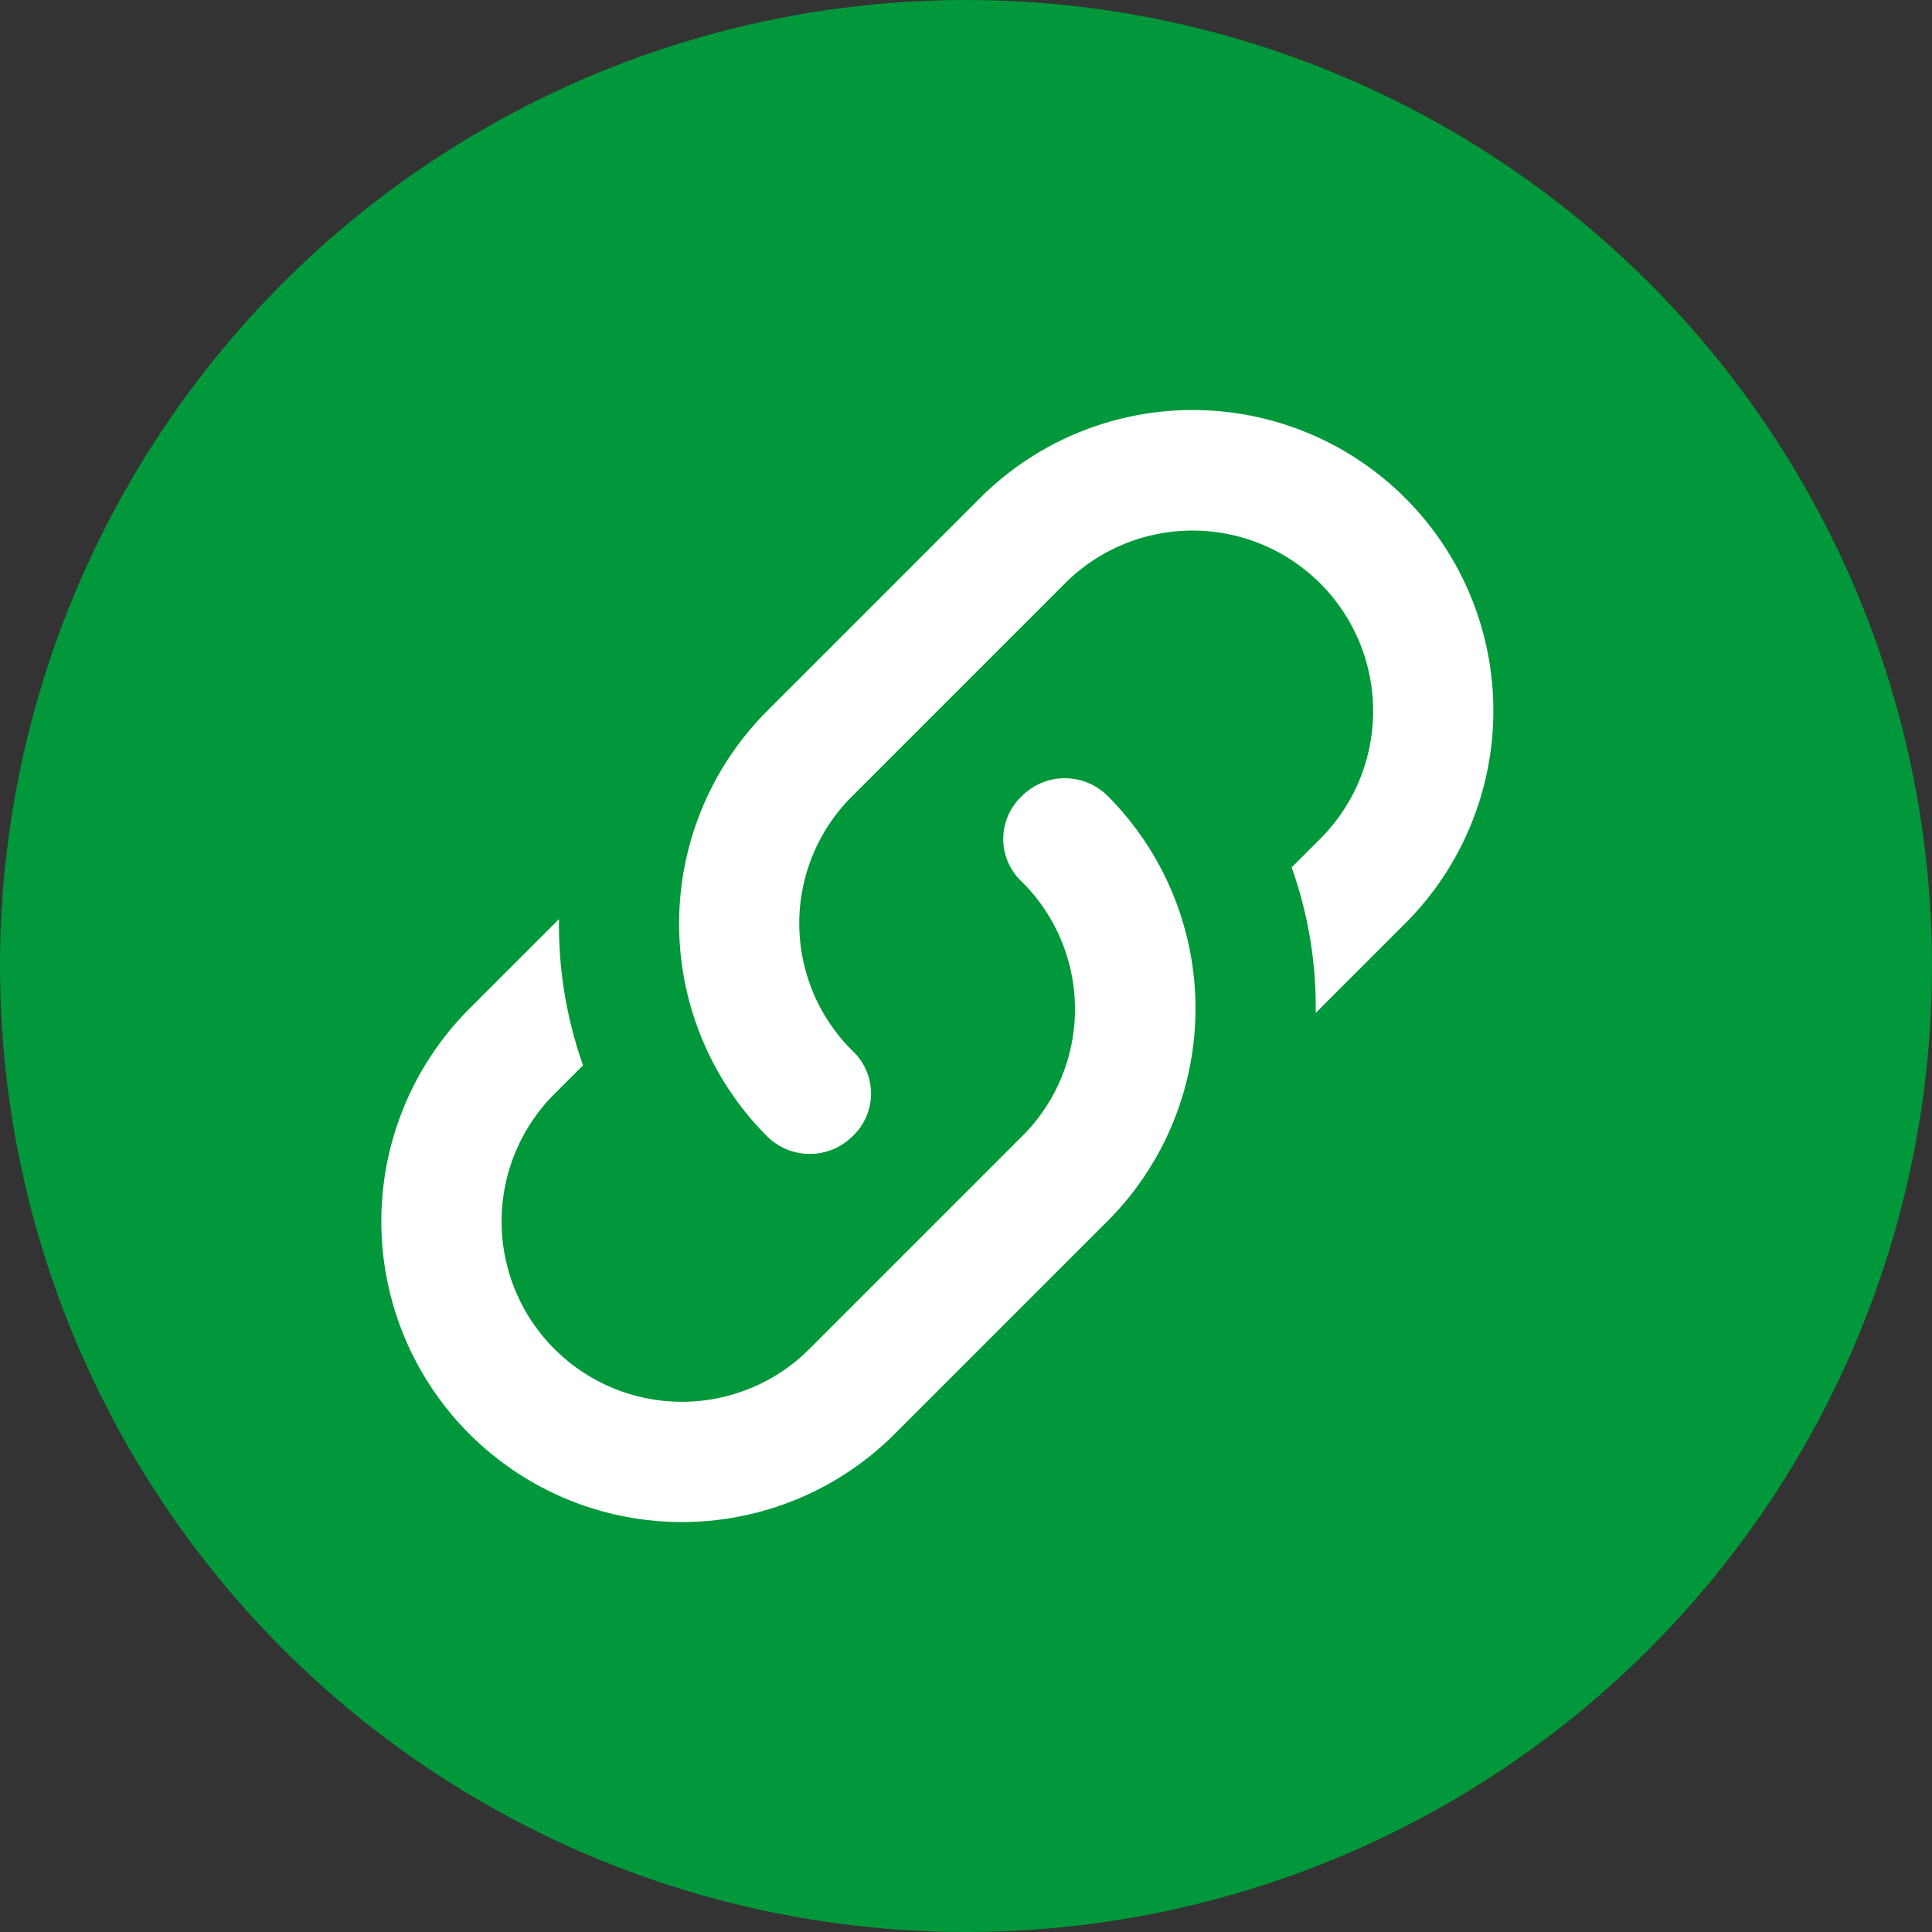
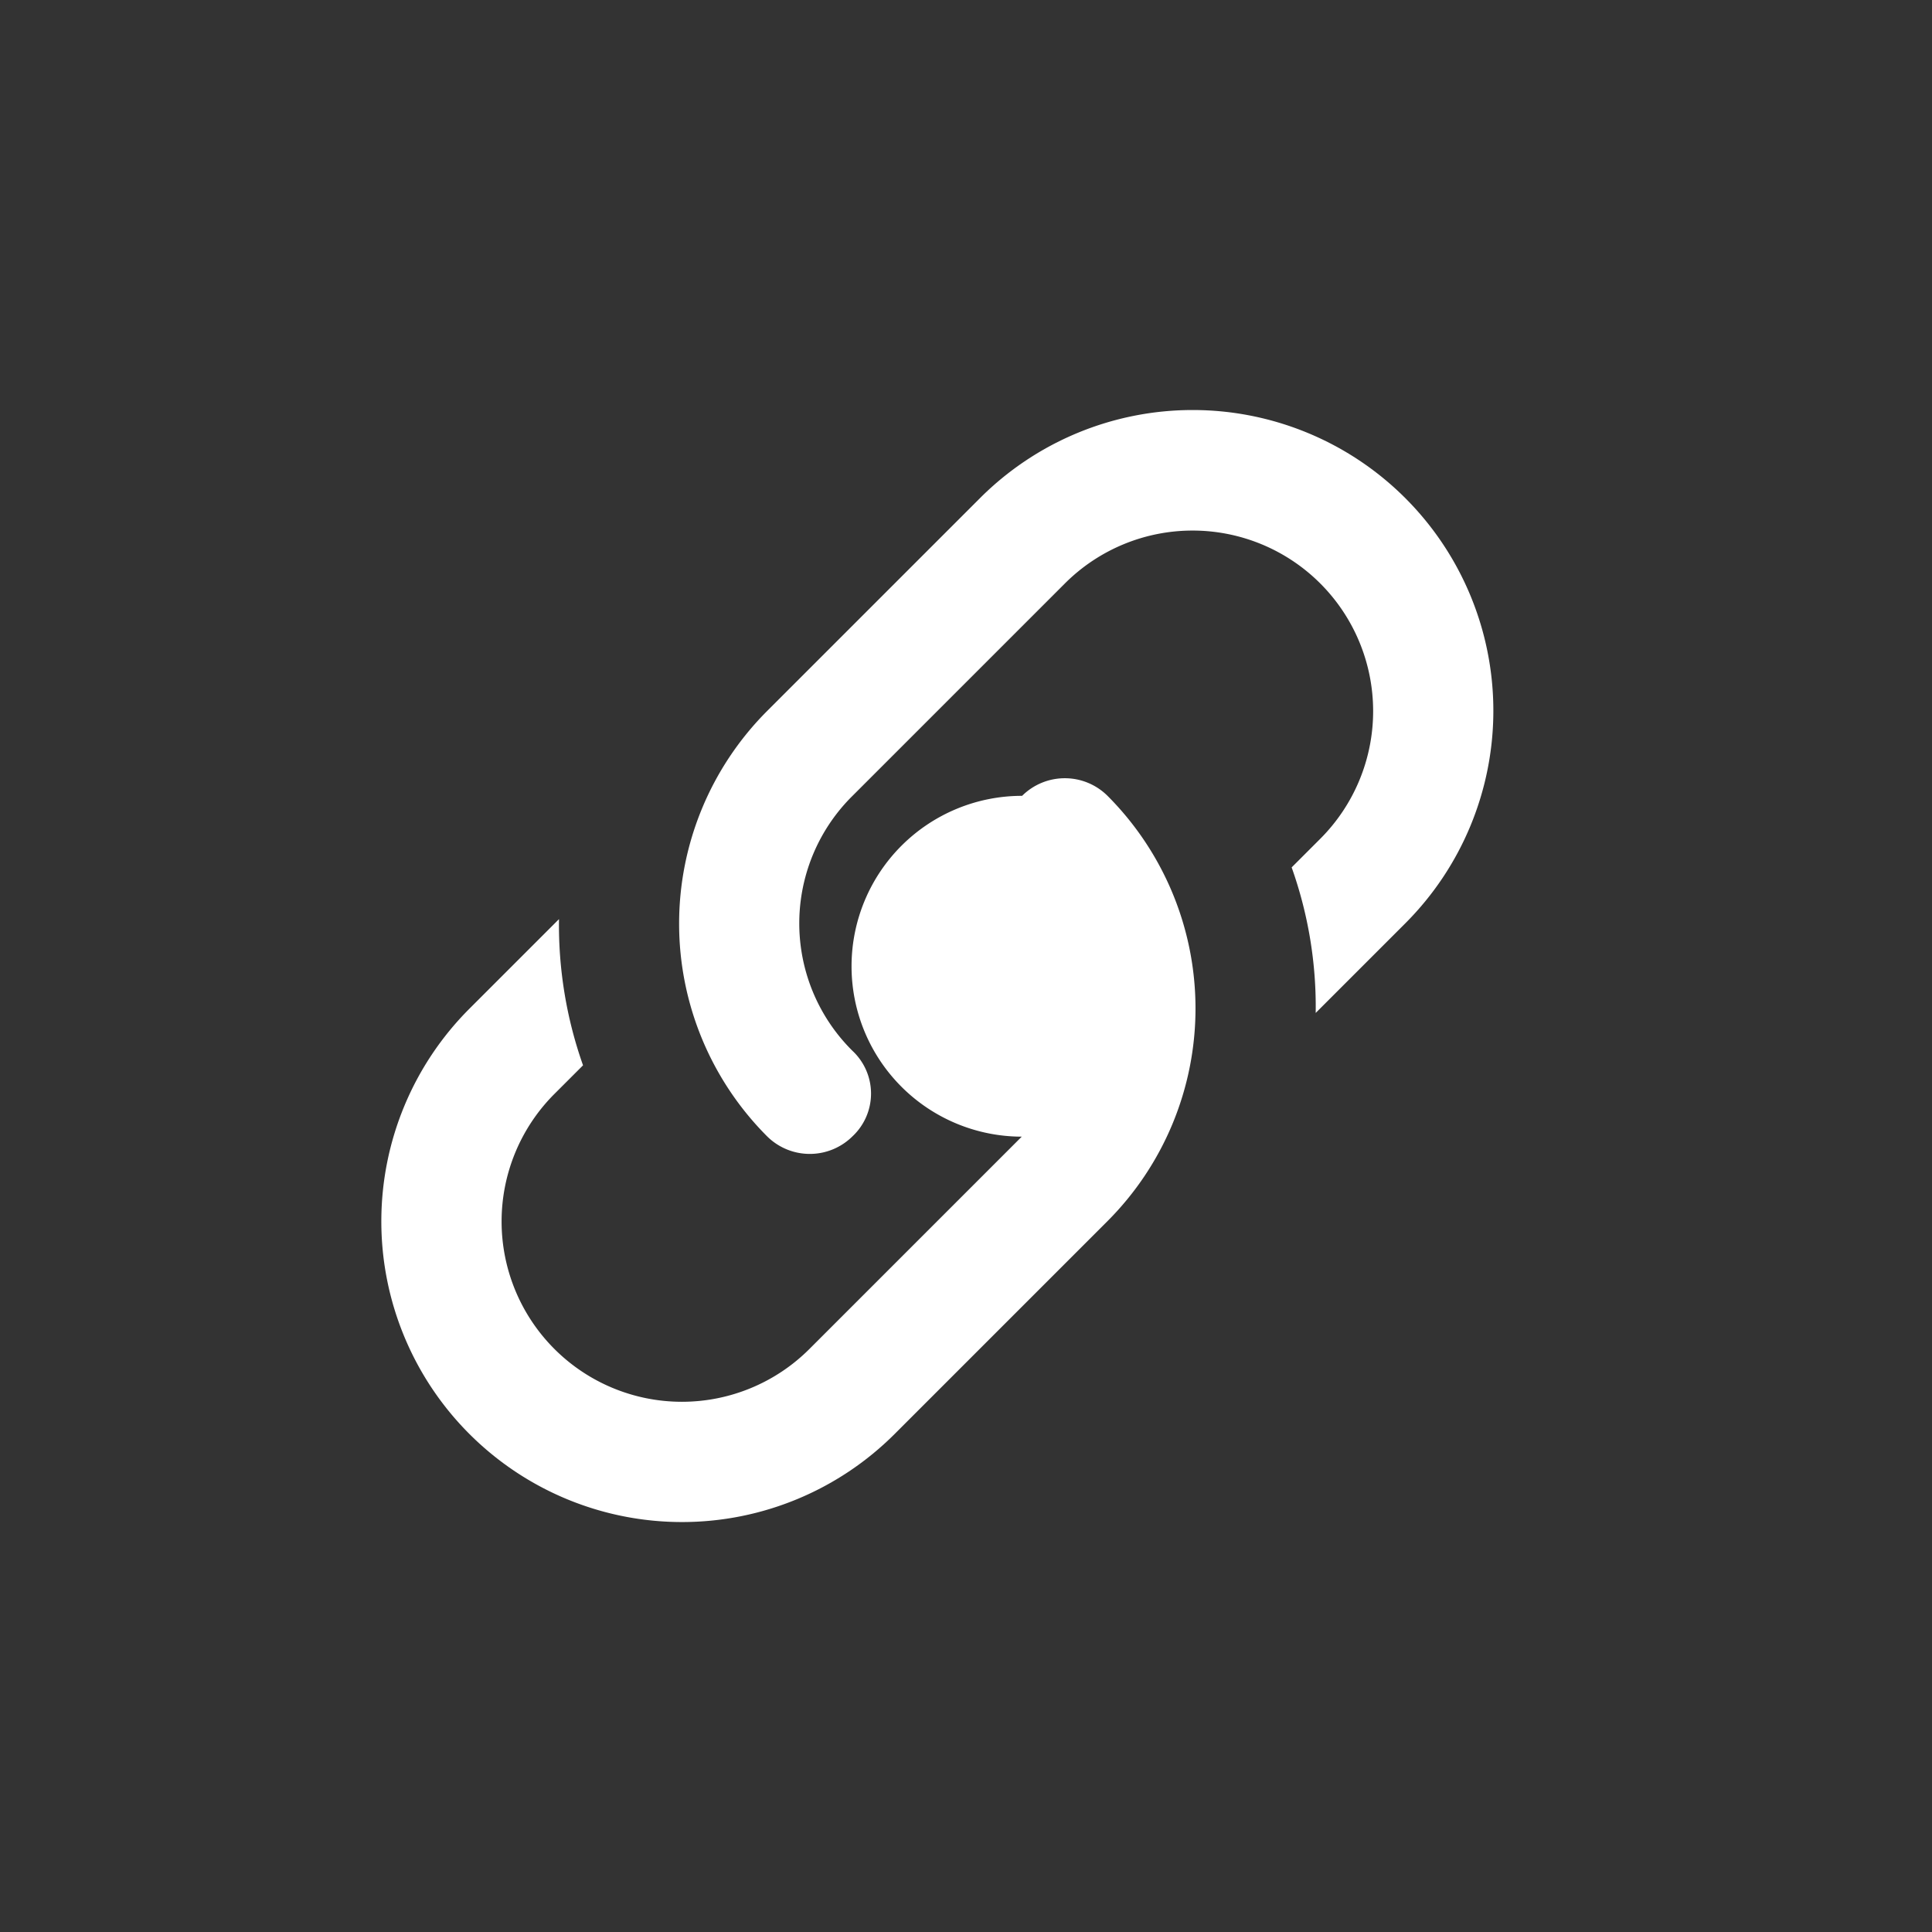
<svg xmlns="http://www.w3.org/2000/svg" width="27" height="27" viewBox="0 0 27 27">
  <rect x="0" y="0" width="27" height="27" fill="#333333" stroke="none" />
  <g id="Group_760" data-name="Group 760" transform="translate(-0.4)">
-     <circle id="Ellipse_79" data-name="Ellipse 79" cx="13.5" cy="13.5" r="13.5" transform="translate(0.4 0)" fill="#00983a" />
-     <path id="link-variant" d="M9.341,11.712a.818.818,0,0,1,0,1.194.847.847,0,0,1-1.194,0,4.206,4.206,0,0,1,0-5.943h0l2.976-2.976A4.2,4.2,0,1,1,17.066,9.93l-1.252,1.252a5.807,5.807,0,0,0-.336-2.034l.4-.4A2.52,2.52,0,0,0,12.309,5.18L9.341,8.148a2.506,2.506,0,0,0,0,3.564m2.37-3.564a.847.847,0,0,1,1.194,0,4.206,4.206,0,0,1,0,5.943h0L9.93,17.066a4.2,4.2,0,0,1-5.943-5.943L5.239,9.871a5.885,5.885,0,0,0,.336,2.043l-.4.4a2.52,2.52,0,0,0,3.564,3.564l2.967-2.967a2.506,2.506,0,0,0,0-3.564A.818.818,0,0,1,11.712,8.148Z" transform="translate(2.973 2.974)" fill="#fff" />
+     <path id="link-variant" d="M9.341,11.712a.818.818,0,0,1,0,1.194.847.847,0,0,1-1.194,0,4.206,4.206,0,0,1,0-5.943h0l2.976-2.976A4.2,4.2,0,1,1,17.066,9.93l-1.252,1.252a5.807,5.807,0,0,0-.336-2.034l.4-.4A2.52,2.52,0,0,0,12.309,5.18L9.341,8.148a2.506,2.506,0,0,0,0,3.564m2.37-3.564a.847.847,0,0,1,1.194,0,4.206,4.206,0,0,1,0,5.943h0L9.93,17.066a4.2,4.2,0,0,1-5.943-5.943L5.239,9.871a5.885,5.885,0,0,0,.336,2.043l-.4.4a2.52,2.52,0,0,0,3.564,3.564l2.967-2.967A.818.818,0,0,1,11.712,8.148Z" transform="translate(2.973 2.974)" fill="#fff" />
  </g>
</svg>